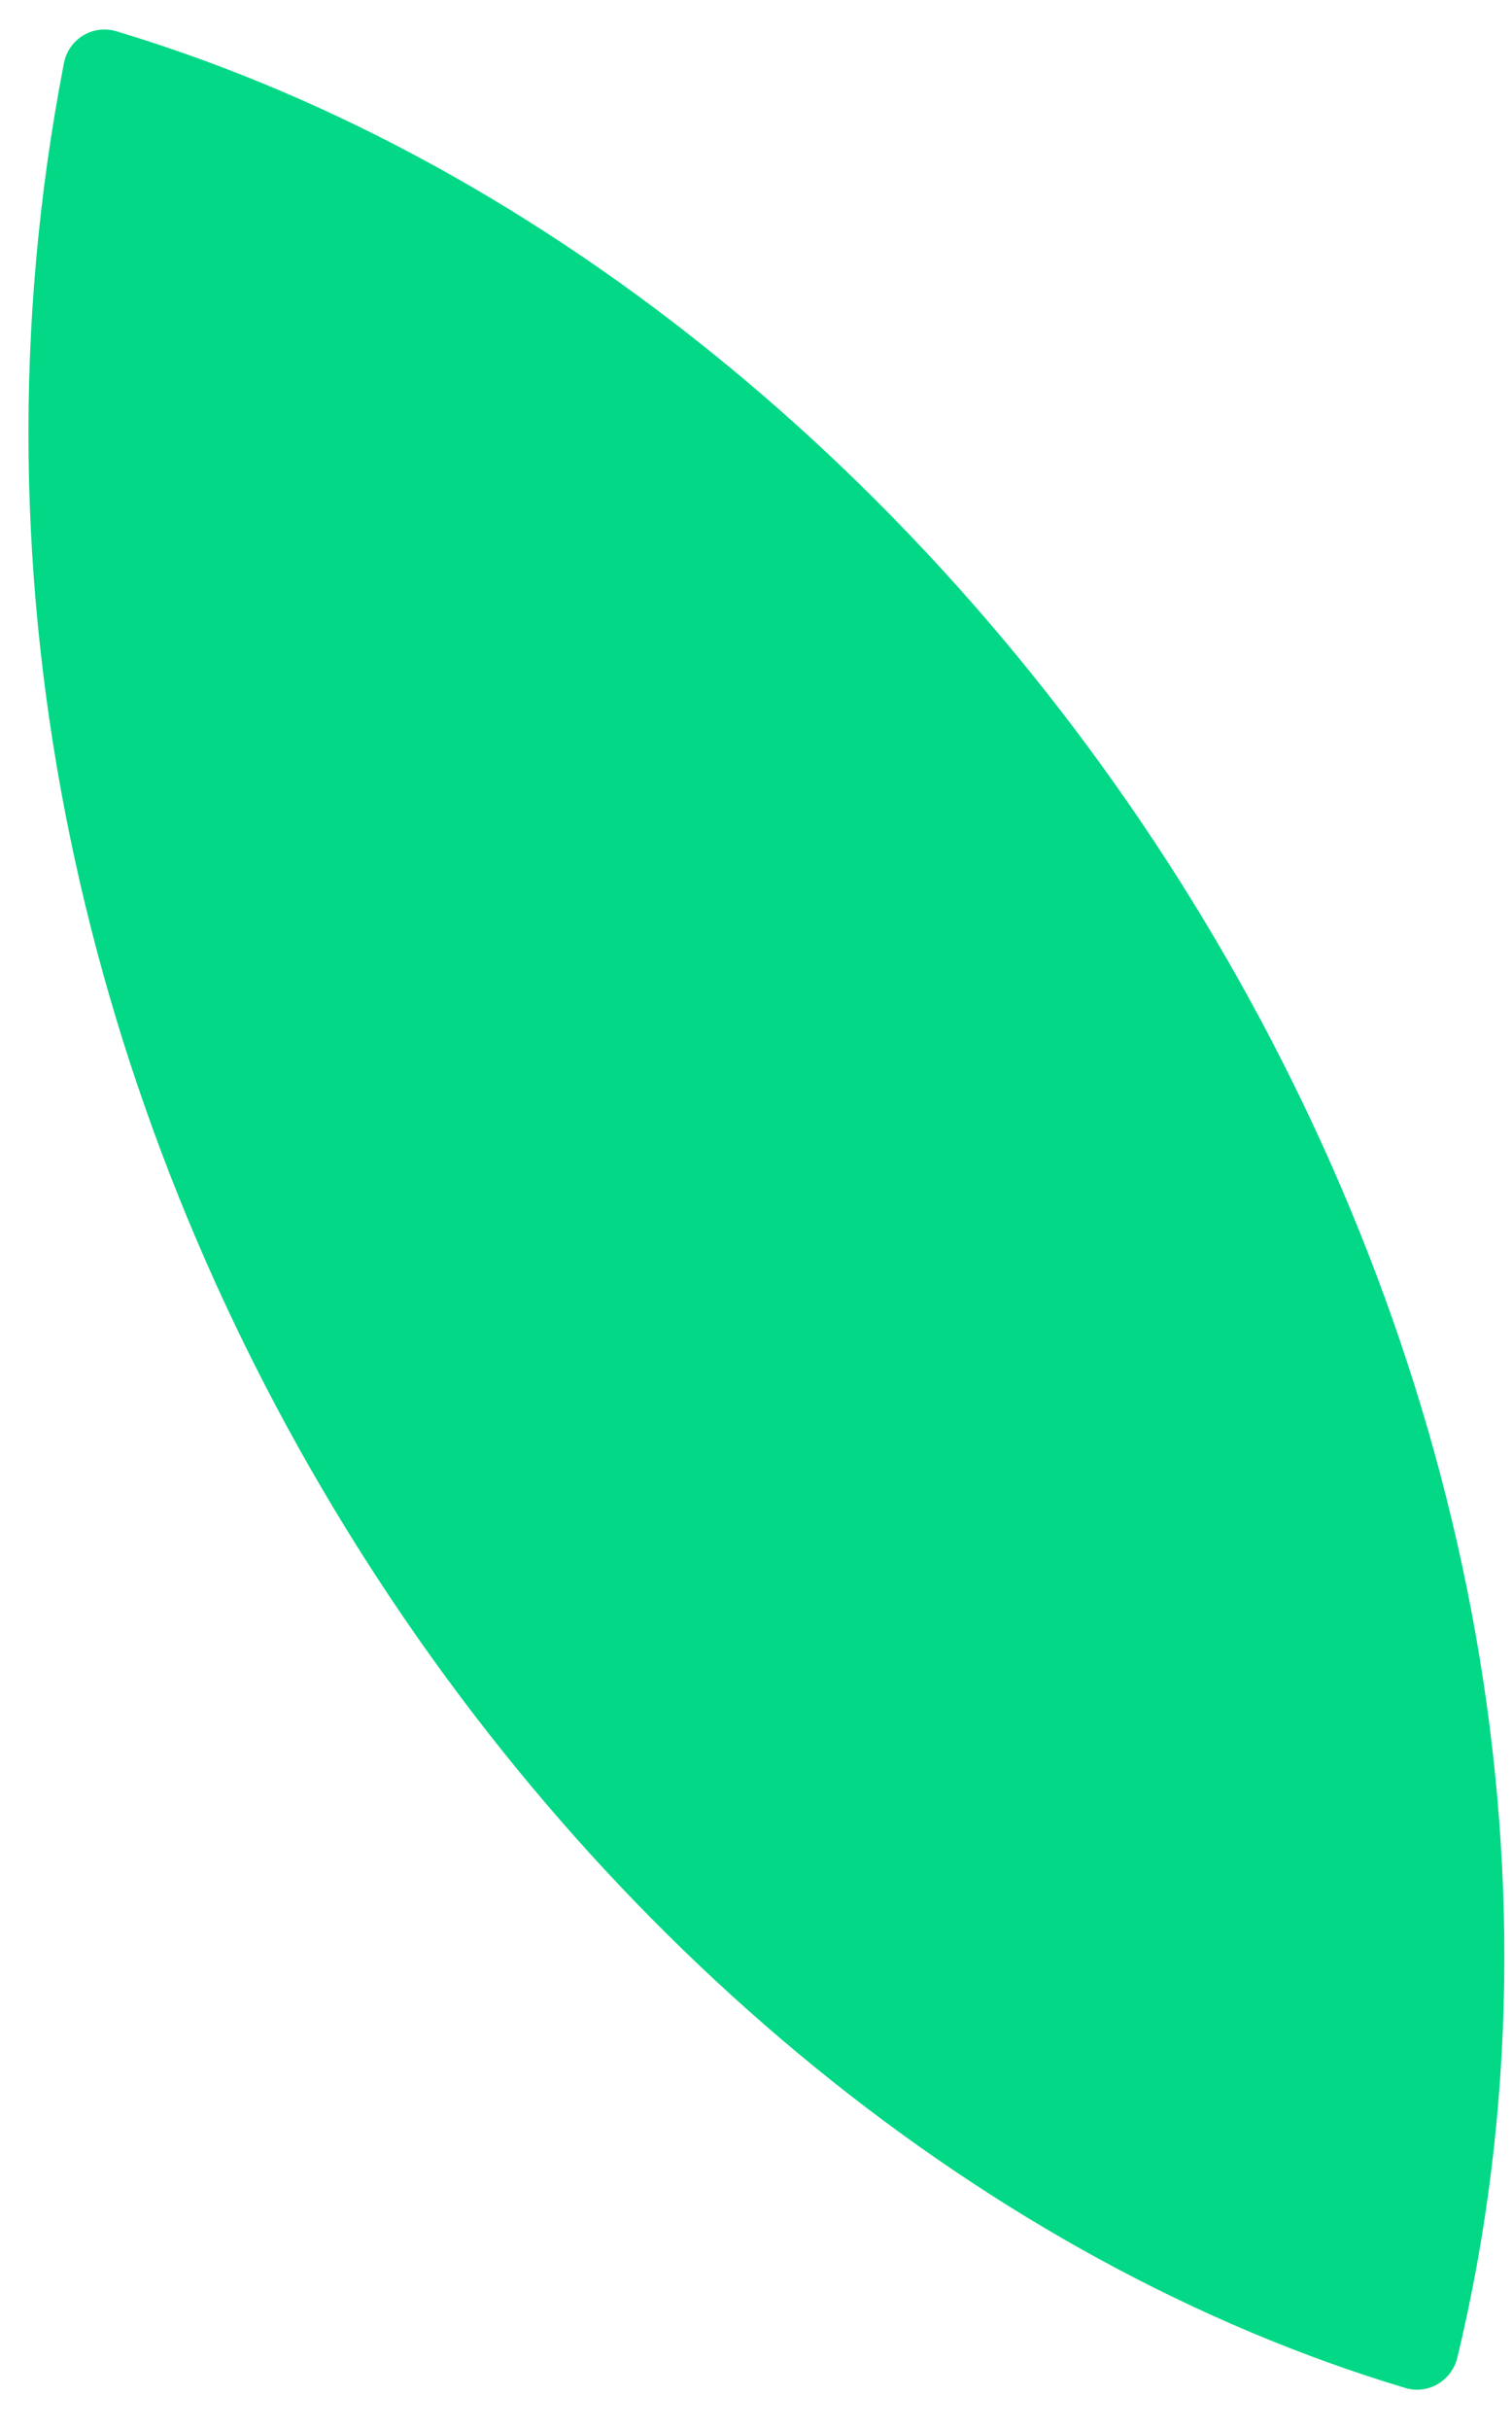
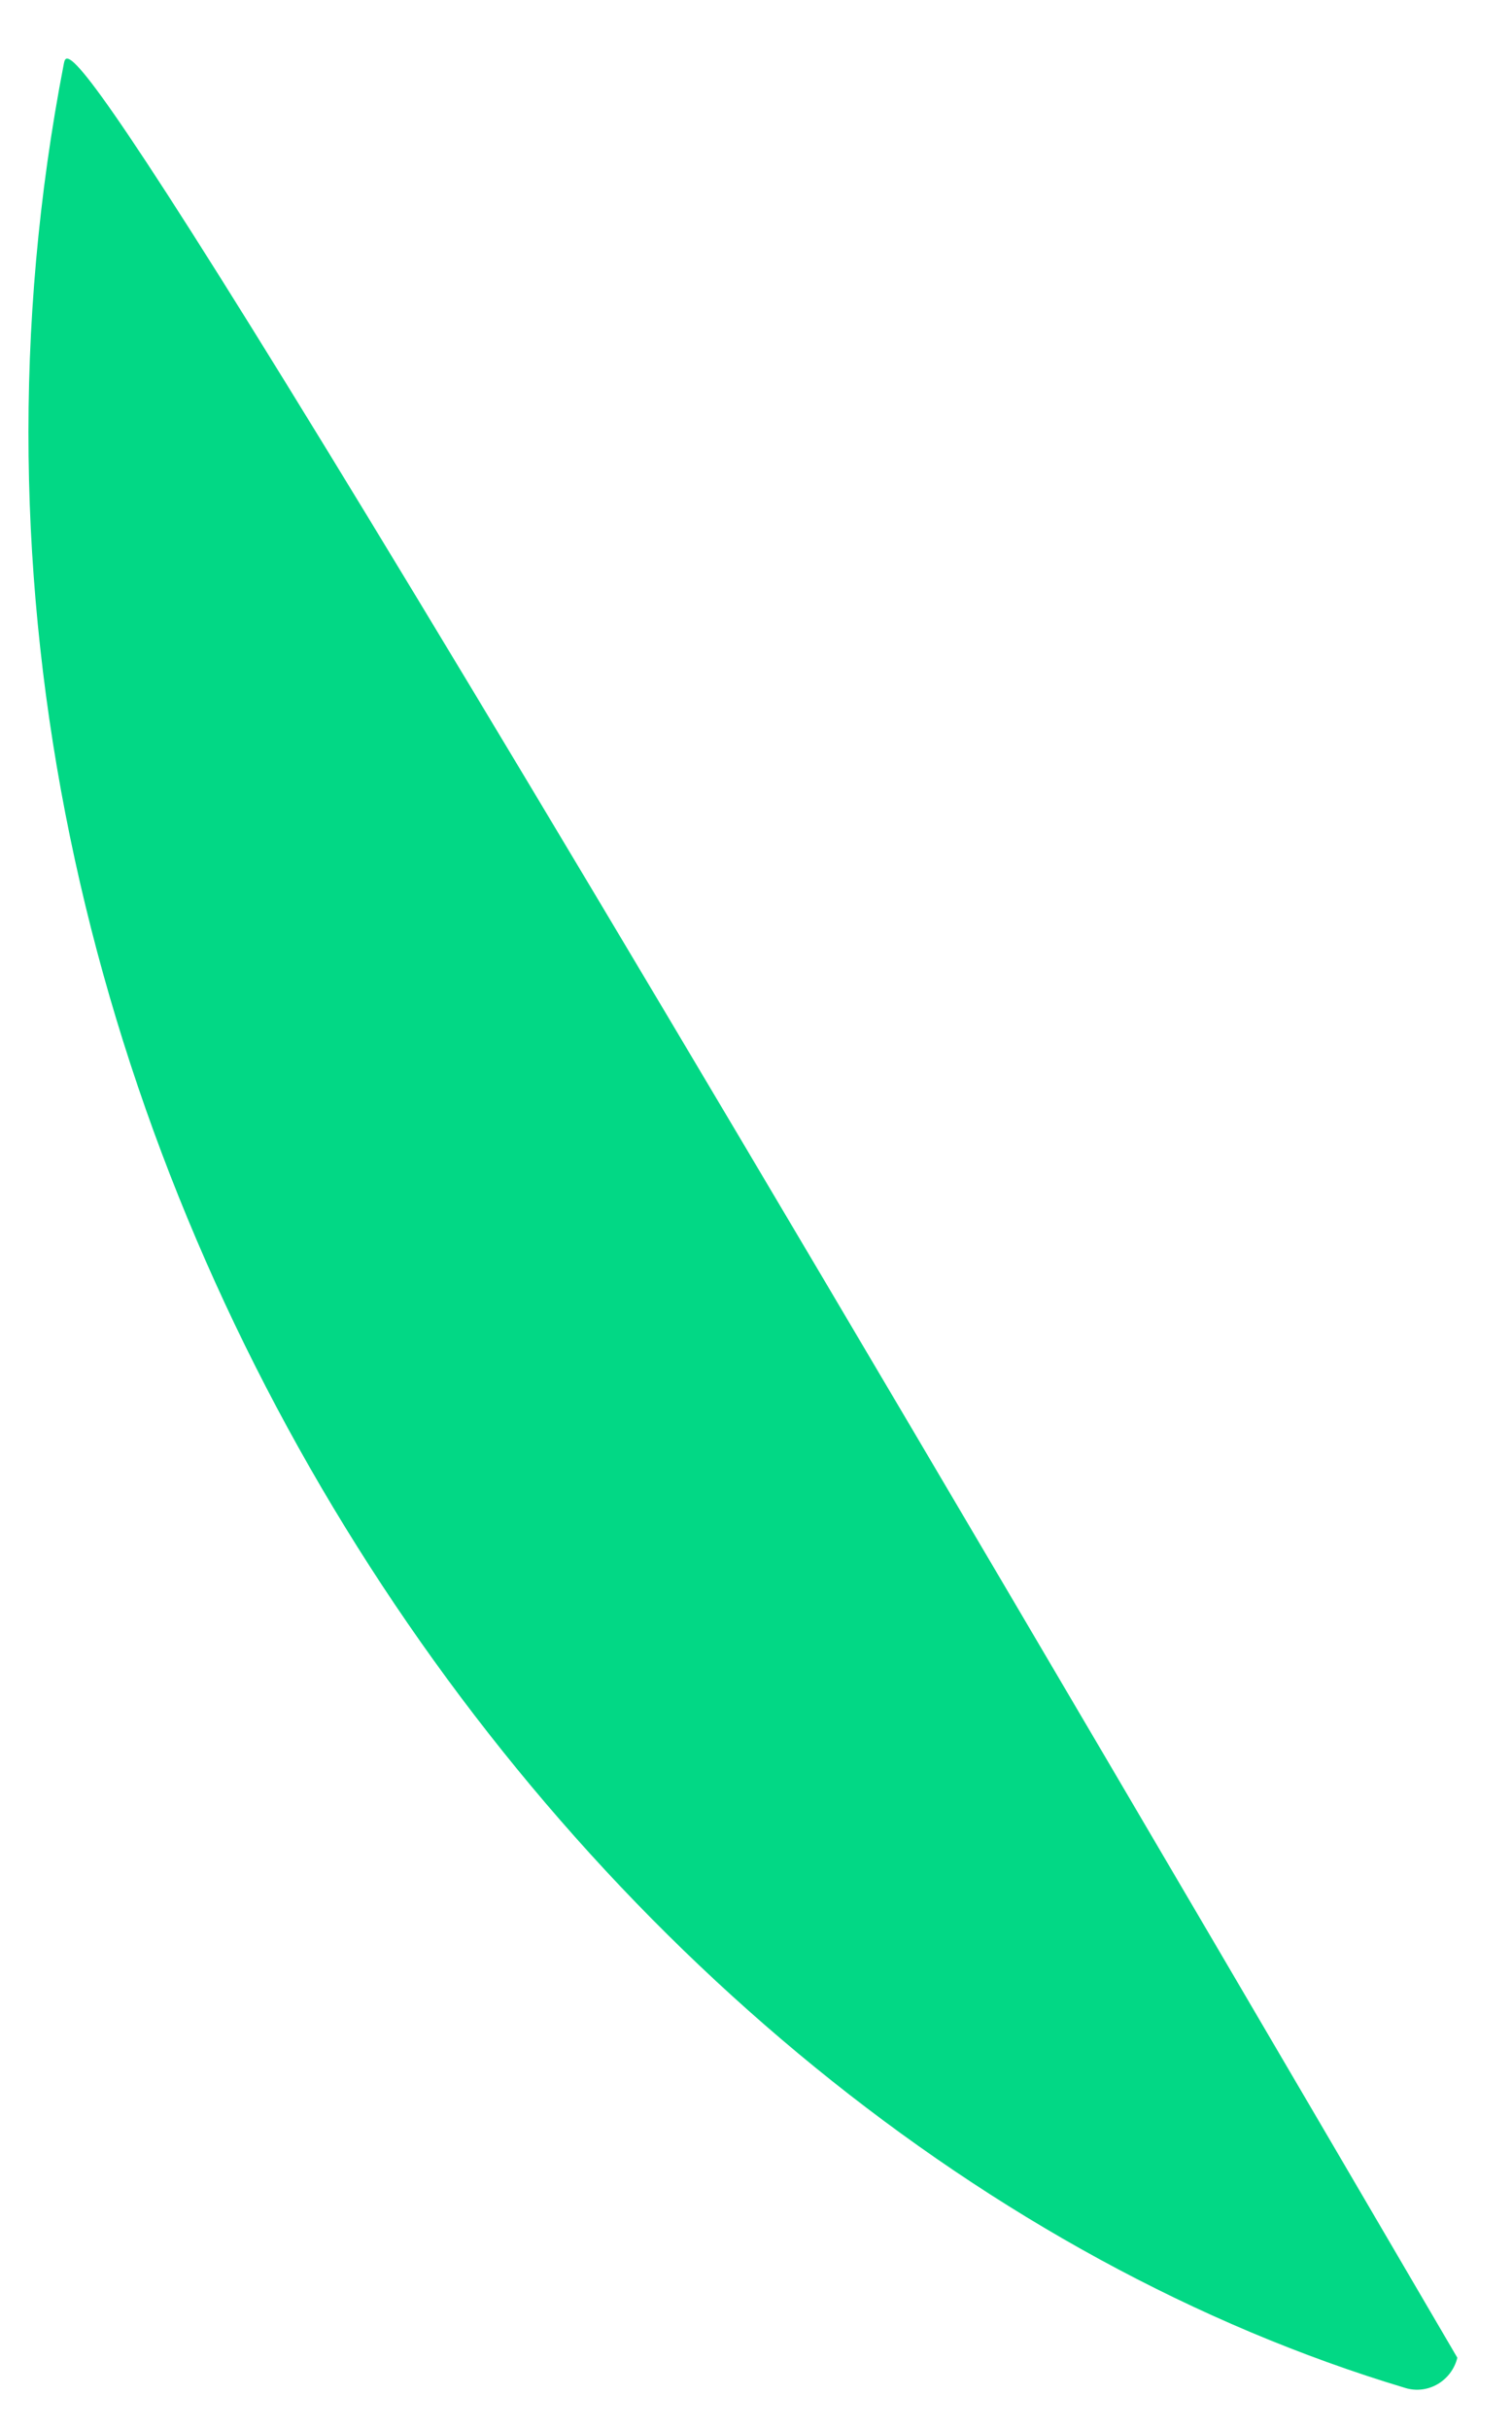
<svg xmlns="http://www.w3.org/2000/svg" width="33" height="53" viewBox="0 0 33 53" fill="none">
-   <path d="M1.395 1.381C-3.073 24.386 12.476 46.618 30.667 52.08C31.164 52.234 31.682 51.927 31.807 51.422C37.03 29.697 21.56 6.398 2.546 0.684C2.029 0.525 1.497 0.849 1.395 1.381Z" fill="#02D885" />
+   <path d="M1.395 1.381C-3.073 24.386 12.476 46.618 30.667 52.08C31.164 52.234 31.682 51.927 31.807 51.422C2.029 0.525 1.497 0.849 1.395 1.381Z" fill="#02D885" />
</svg>